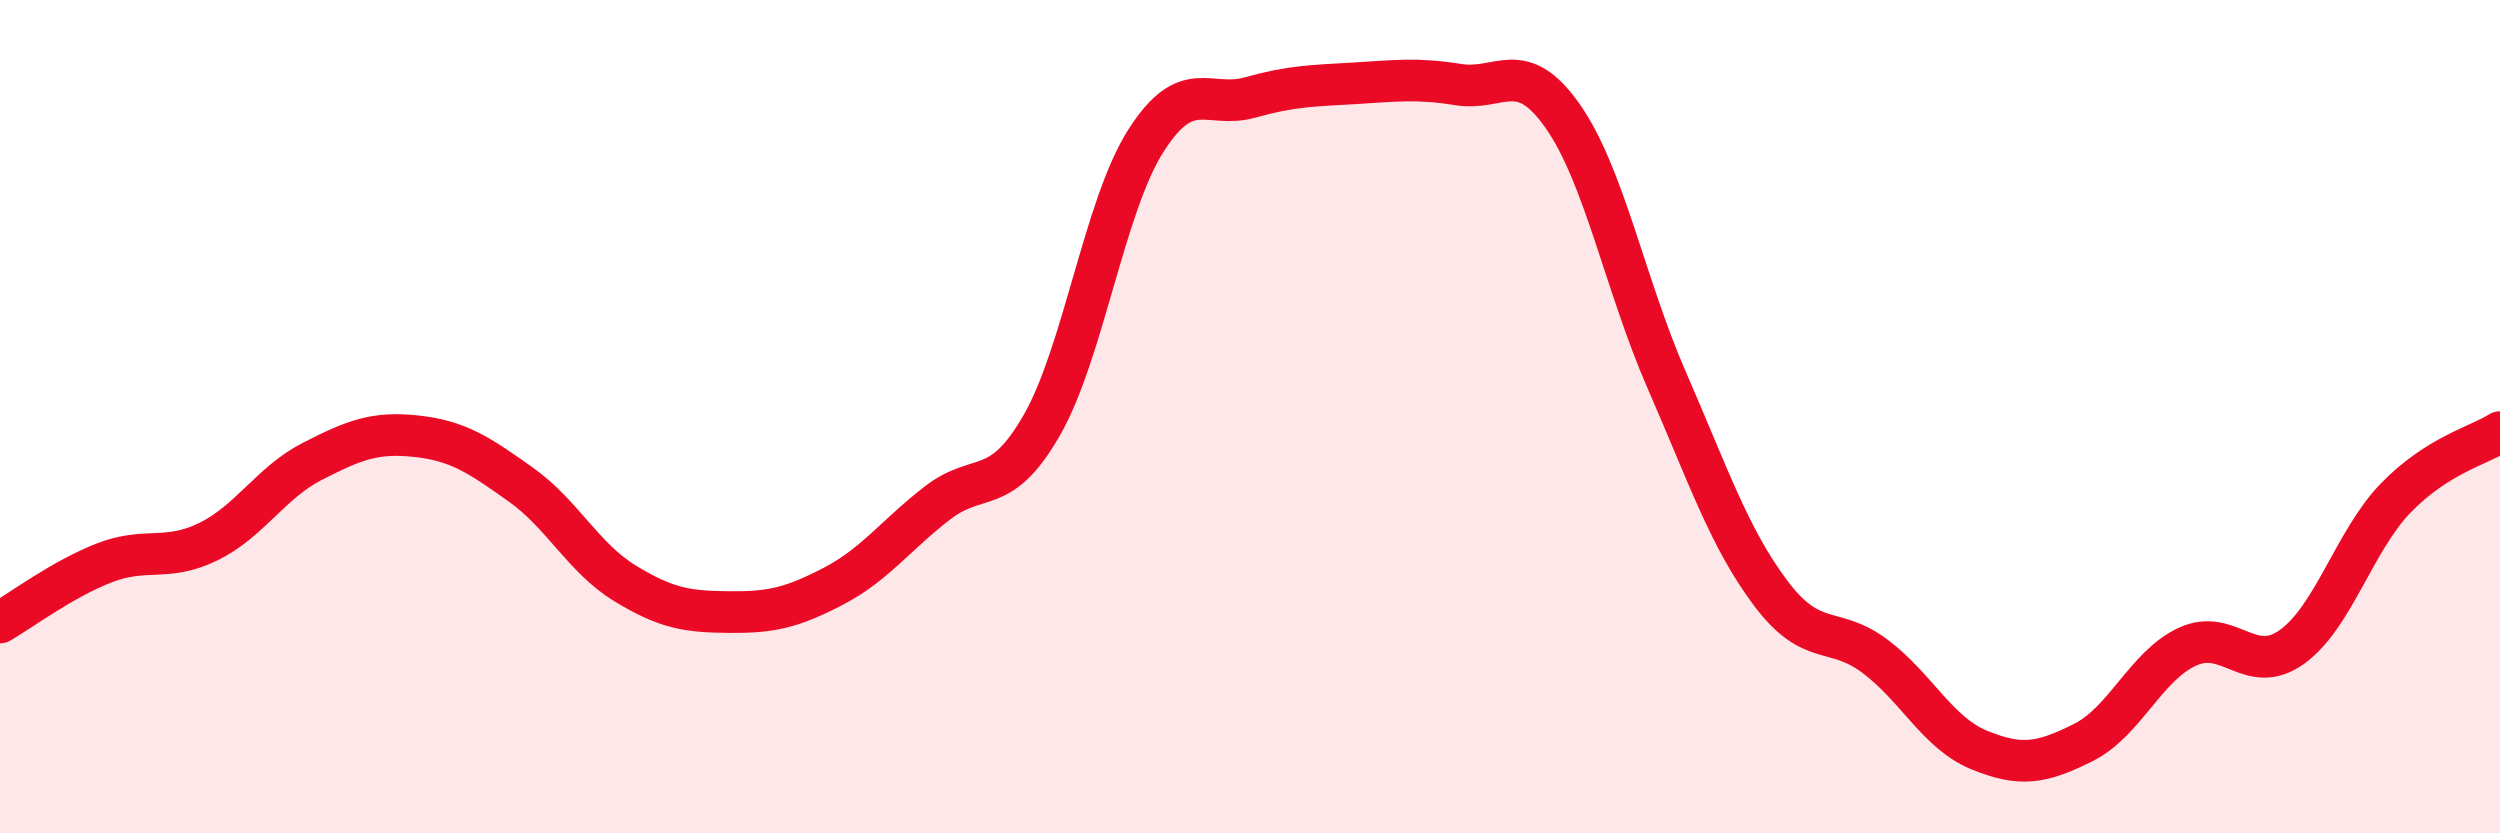
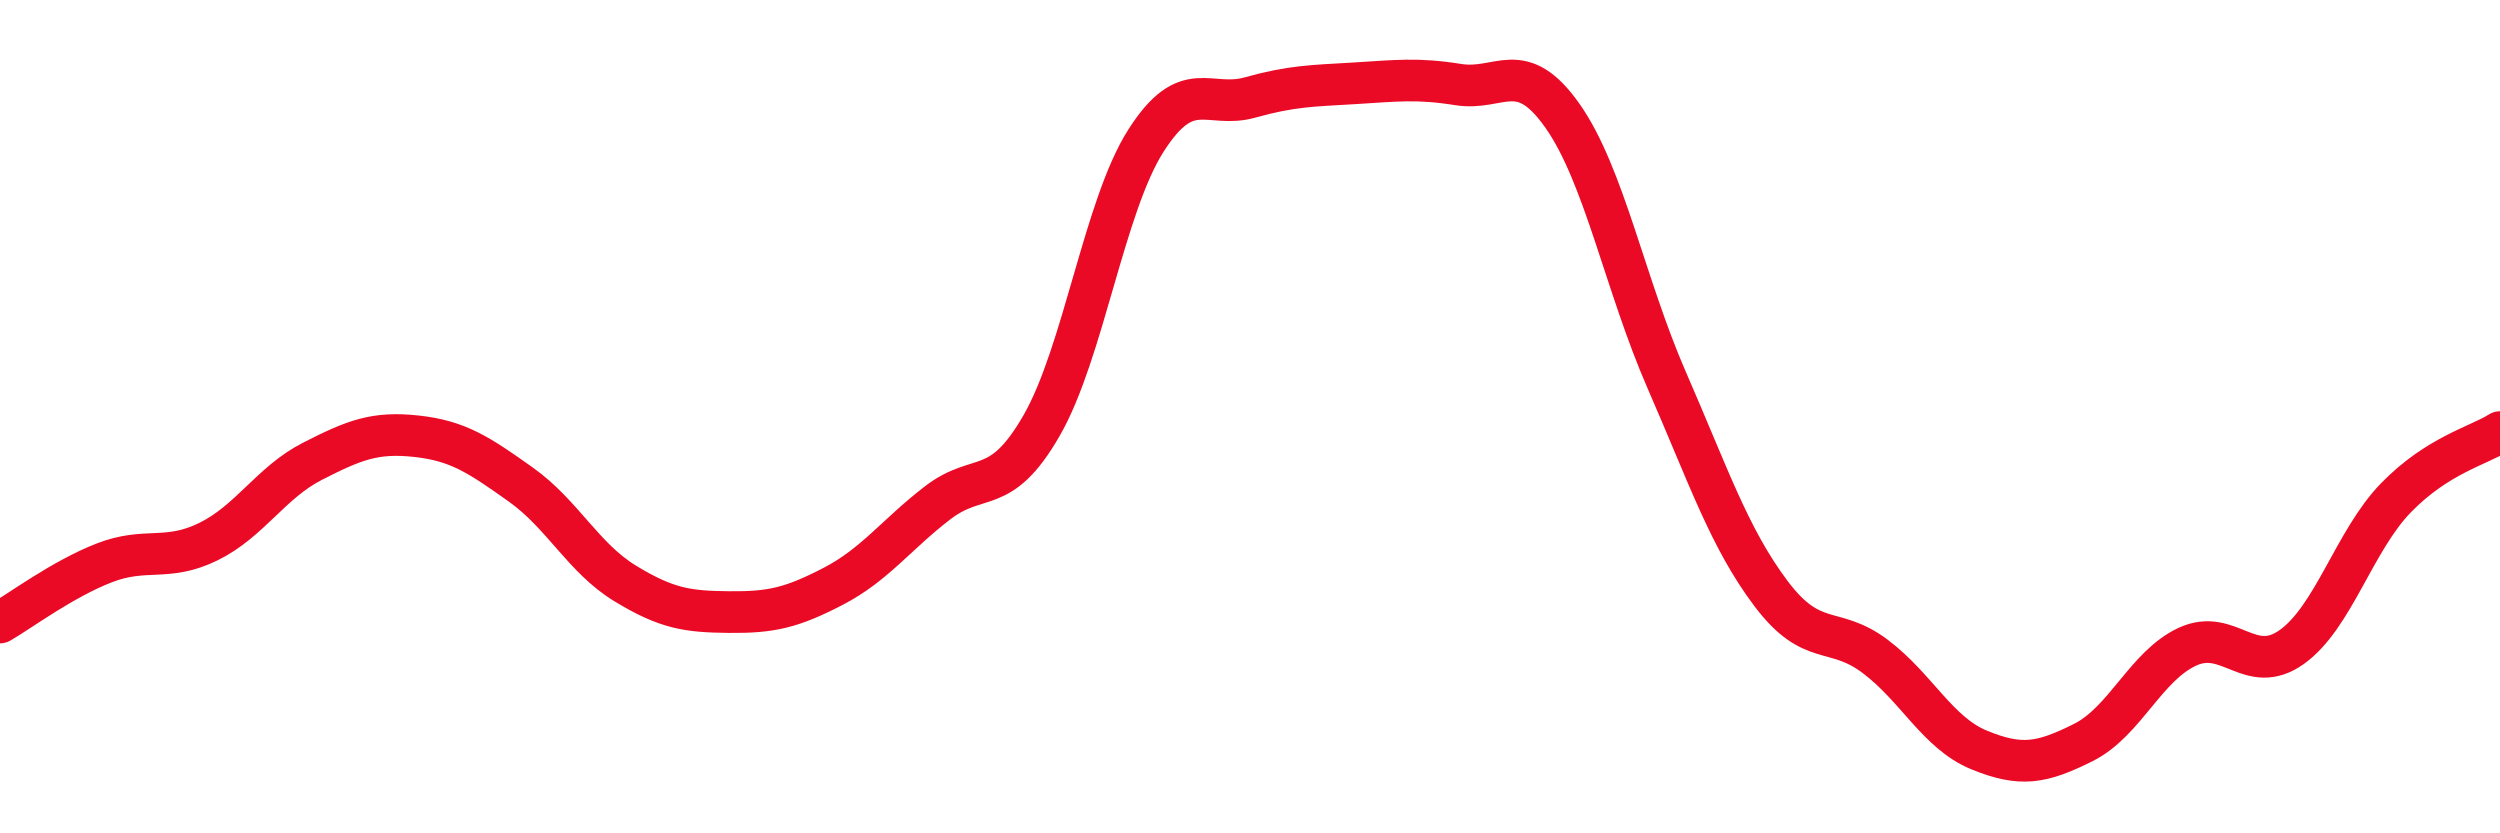
<svg xmlns="http://www.w3.org/2000/svg" width="60" height="20" viewBox="0 0 60 20">
-   <path d="M 0,14.94 C 0.5,14.65 1.5,13.9 2.5,13.51 C 3.5,13.12 4,13.49 5,13 C 6,12.51 6.5,11.58 7.5,11.07 C 8.5,10.56 9,10.36 10,10.47 C 11,10.58 11.5,10.92 12.5,11.63 C 13.5,12.34 14,13.39 15,14 C 16,14.61 16.5,14.68 17.5,14.69 C 18.5,14.7 19,14.59 20,14.07 C 21,13.55 21.5,12.84 22.5,12.07 C 23.5,11.3 24,11.95 25,10.21 C 26,8.47 26.5,4.95 27.5,3.38 C 28.5,1.81 29,2.62 30,2.34 C 31,2.06 31.5,2.06 32.5,2 C 33.5,1.94 34,1.87 35,2.03 C 36,2.19 36.5,1.36 37.5,2.78 C 38.5,4.2 39,6.83 40,9.12 C 41,11.41 41.5,12.91 42.5,14.24 C 43.5,15.57 44,15 45,15.75 C 46,16.5 46.5,17.59 47.5,18 C 48.5,18.41 49,18.32 50,17.82 C 51,17.32 51.5,15.98 52.5,15.52 C 53.5,15.06 54,16.24 55,15.53 C 56,14.82 56.5,12.98 57.5,11.95 C 58.5,10.92 59.5,10.69 60,10.37L60 20L0 20Z" fill="#EB0A25" opacity="0.1" stroke-linecap="round" stroke-linejoin="round" />
  <path d="M 0,14.94 C 0.5,14.65 1.5,13.9 2.5,13.51 C 3.5,13.12 4,13.49 5,13 C 6,12.51 6.5,11.58 7.5,11.07 C 8.5,10.56 9,10.36 10,10.47 C 11,10.58 11.5,10.92 12.5,11.63 C 13.5,12.34 14,13.39 15,14 C 16,14.61 16.5,14.68 17.5,14.69 C 18.5,14.7 19,14.59 20,14.07 C 21,13.55 21.5,12.84 22.5,12.07 C 23.5,11.3 24,11.95 25,10.21 C 26,8.47 26.5,4.95 27.5,3.38 C 28.5,1.81 29,2.62 30,2.34 C 31,2.06 31.5,2.06 32.5,2 C 33.5,1.94 34,1.87 35,2.03 C 36,2.19 36.5,1.36 37.5,2.78 C 38.5,4.2 39,6.83 40,9.12 C 41,11.41 41.5,12.91 42.5,14.24 C 43.5,15.57 44,15 45,15.75 C 46,16.5 46.5,17.59 47.5,18 C 48.5,18.41 49,18.32 50,17.82 C 51,17.32 51.5,15.98 52.5,15.52 C 53.5,15.06 54,16.24 55,15.53 C 56,14.82 56.5,12.98 57.5,11.95 C 58.5,10.92 59.5,10.69 60,10.37" stroke="#EB0A25" stroke-width="1" fill="none" stroke-linecap="round" stroke-linejoin="round" />
</svg>